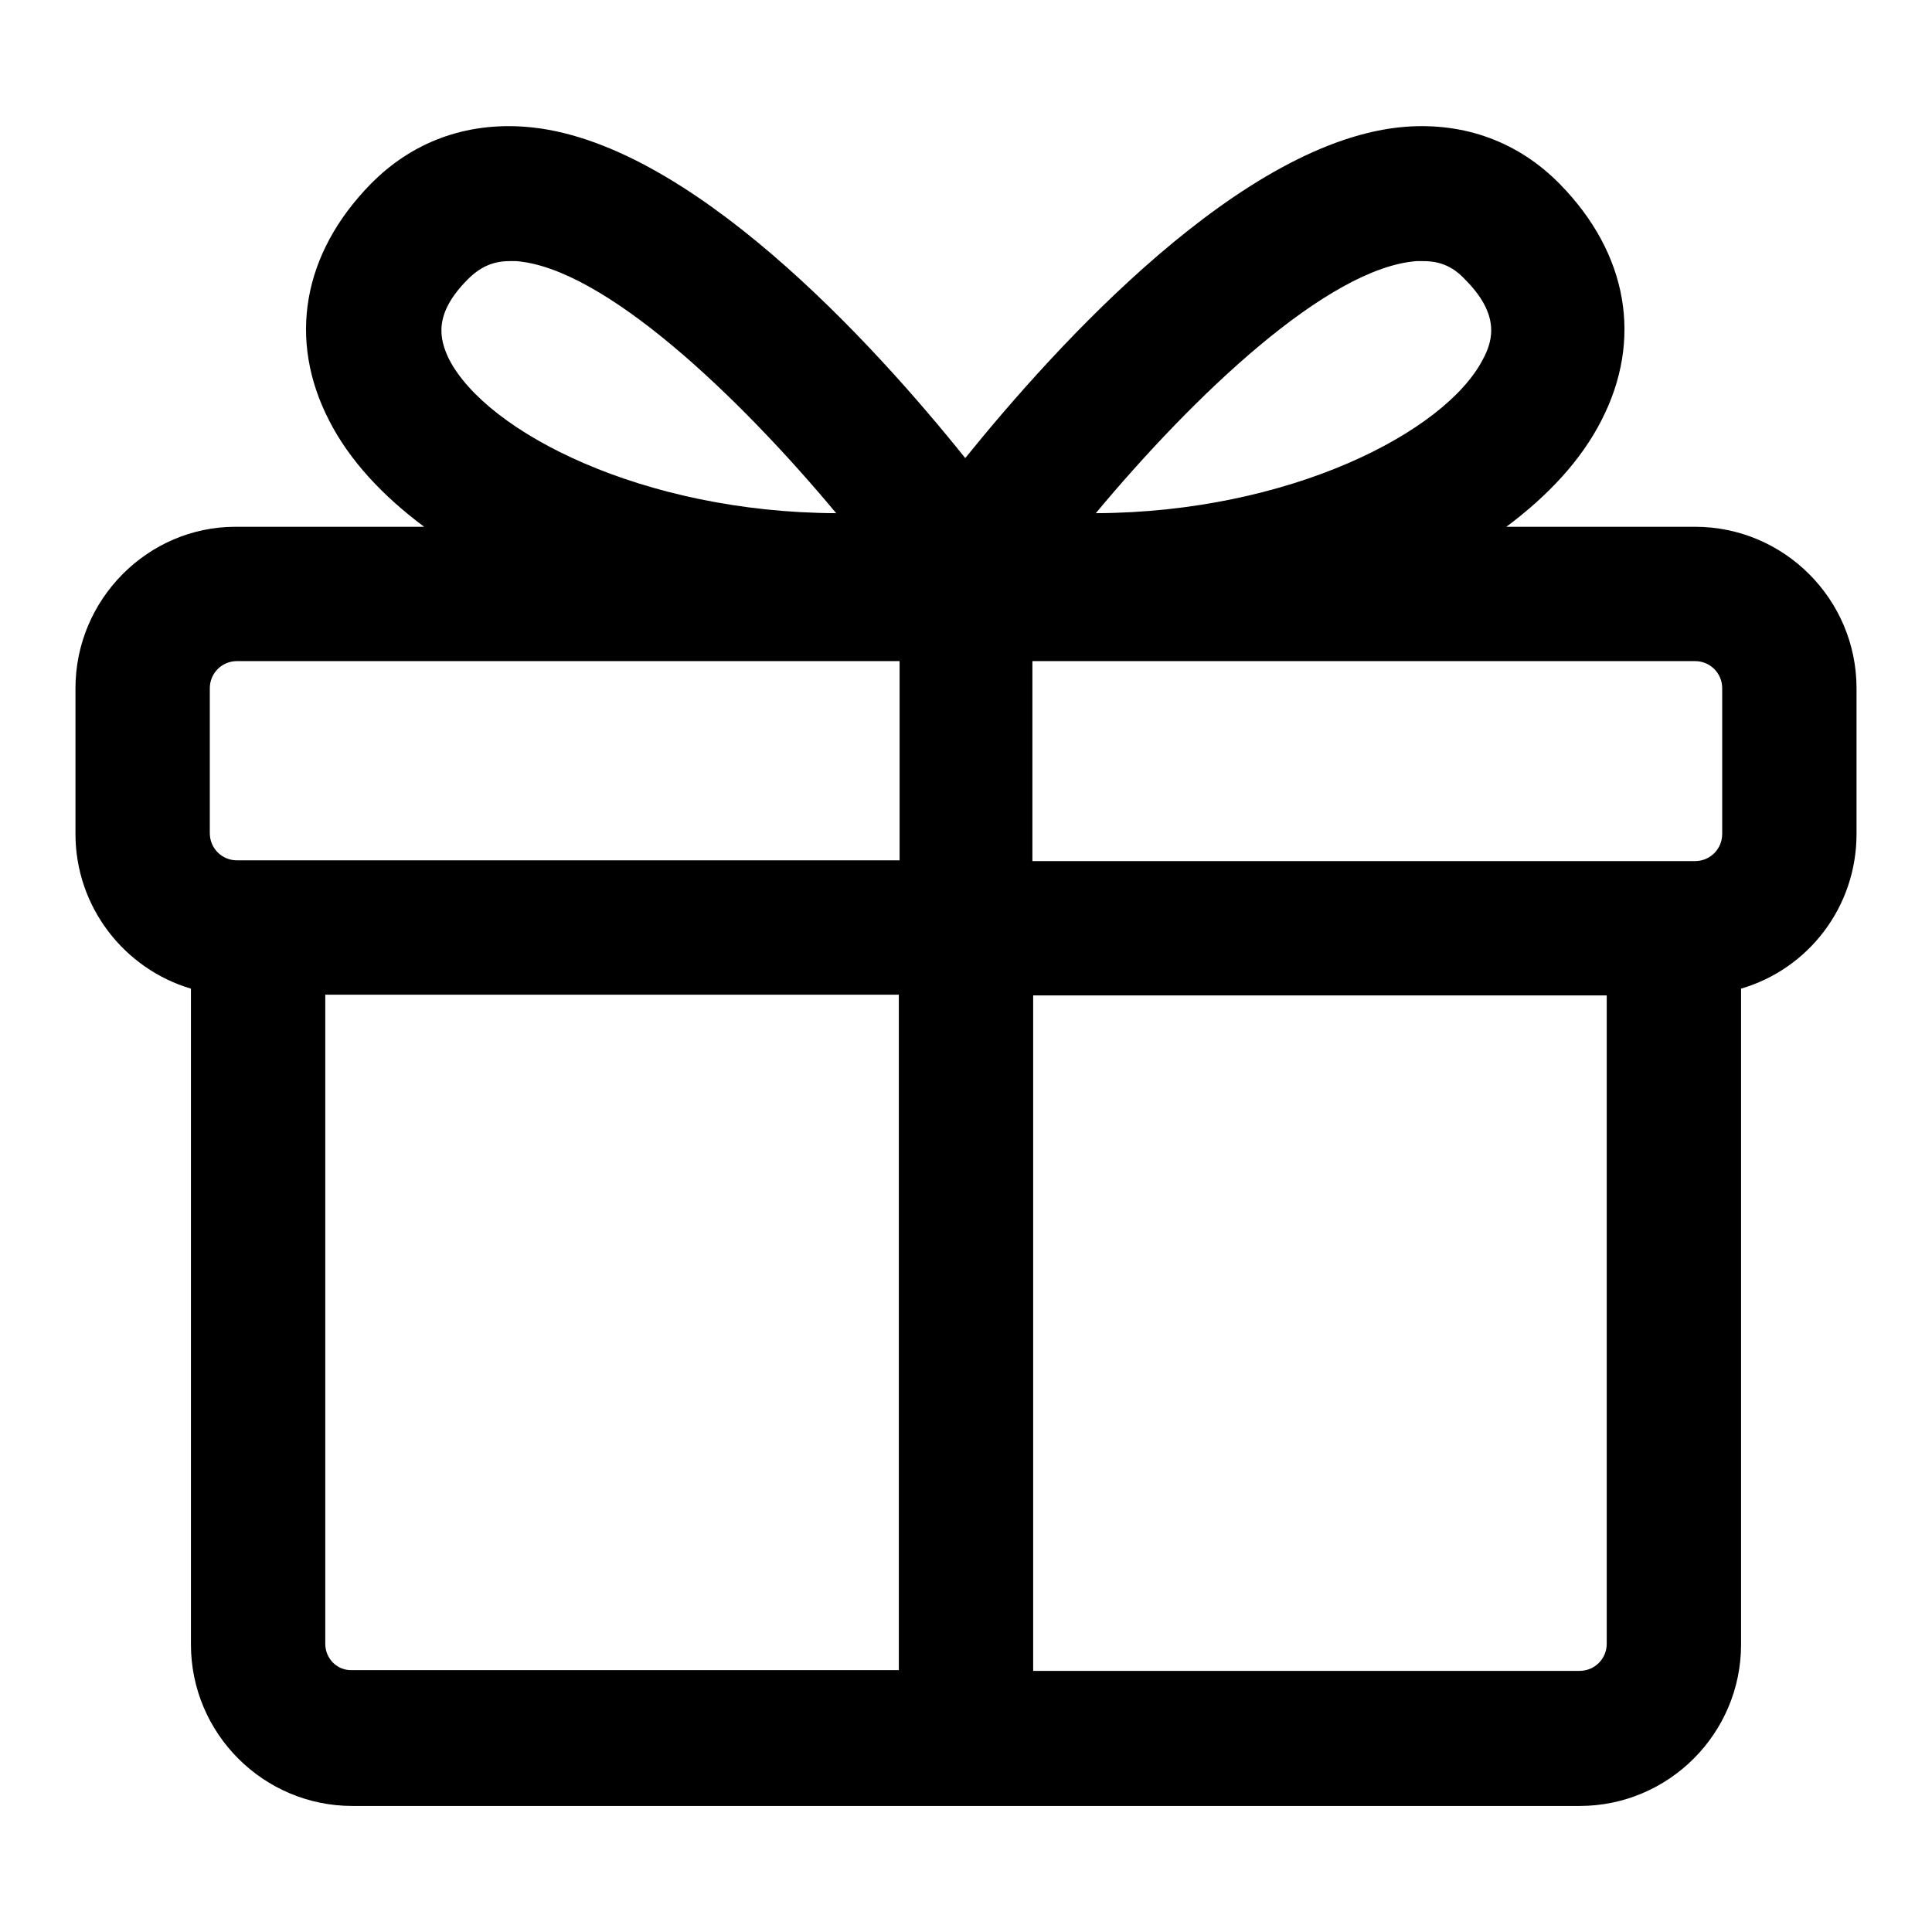
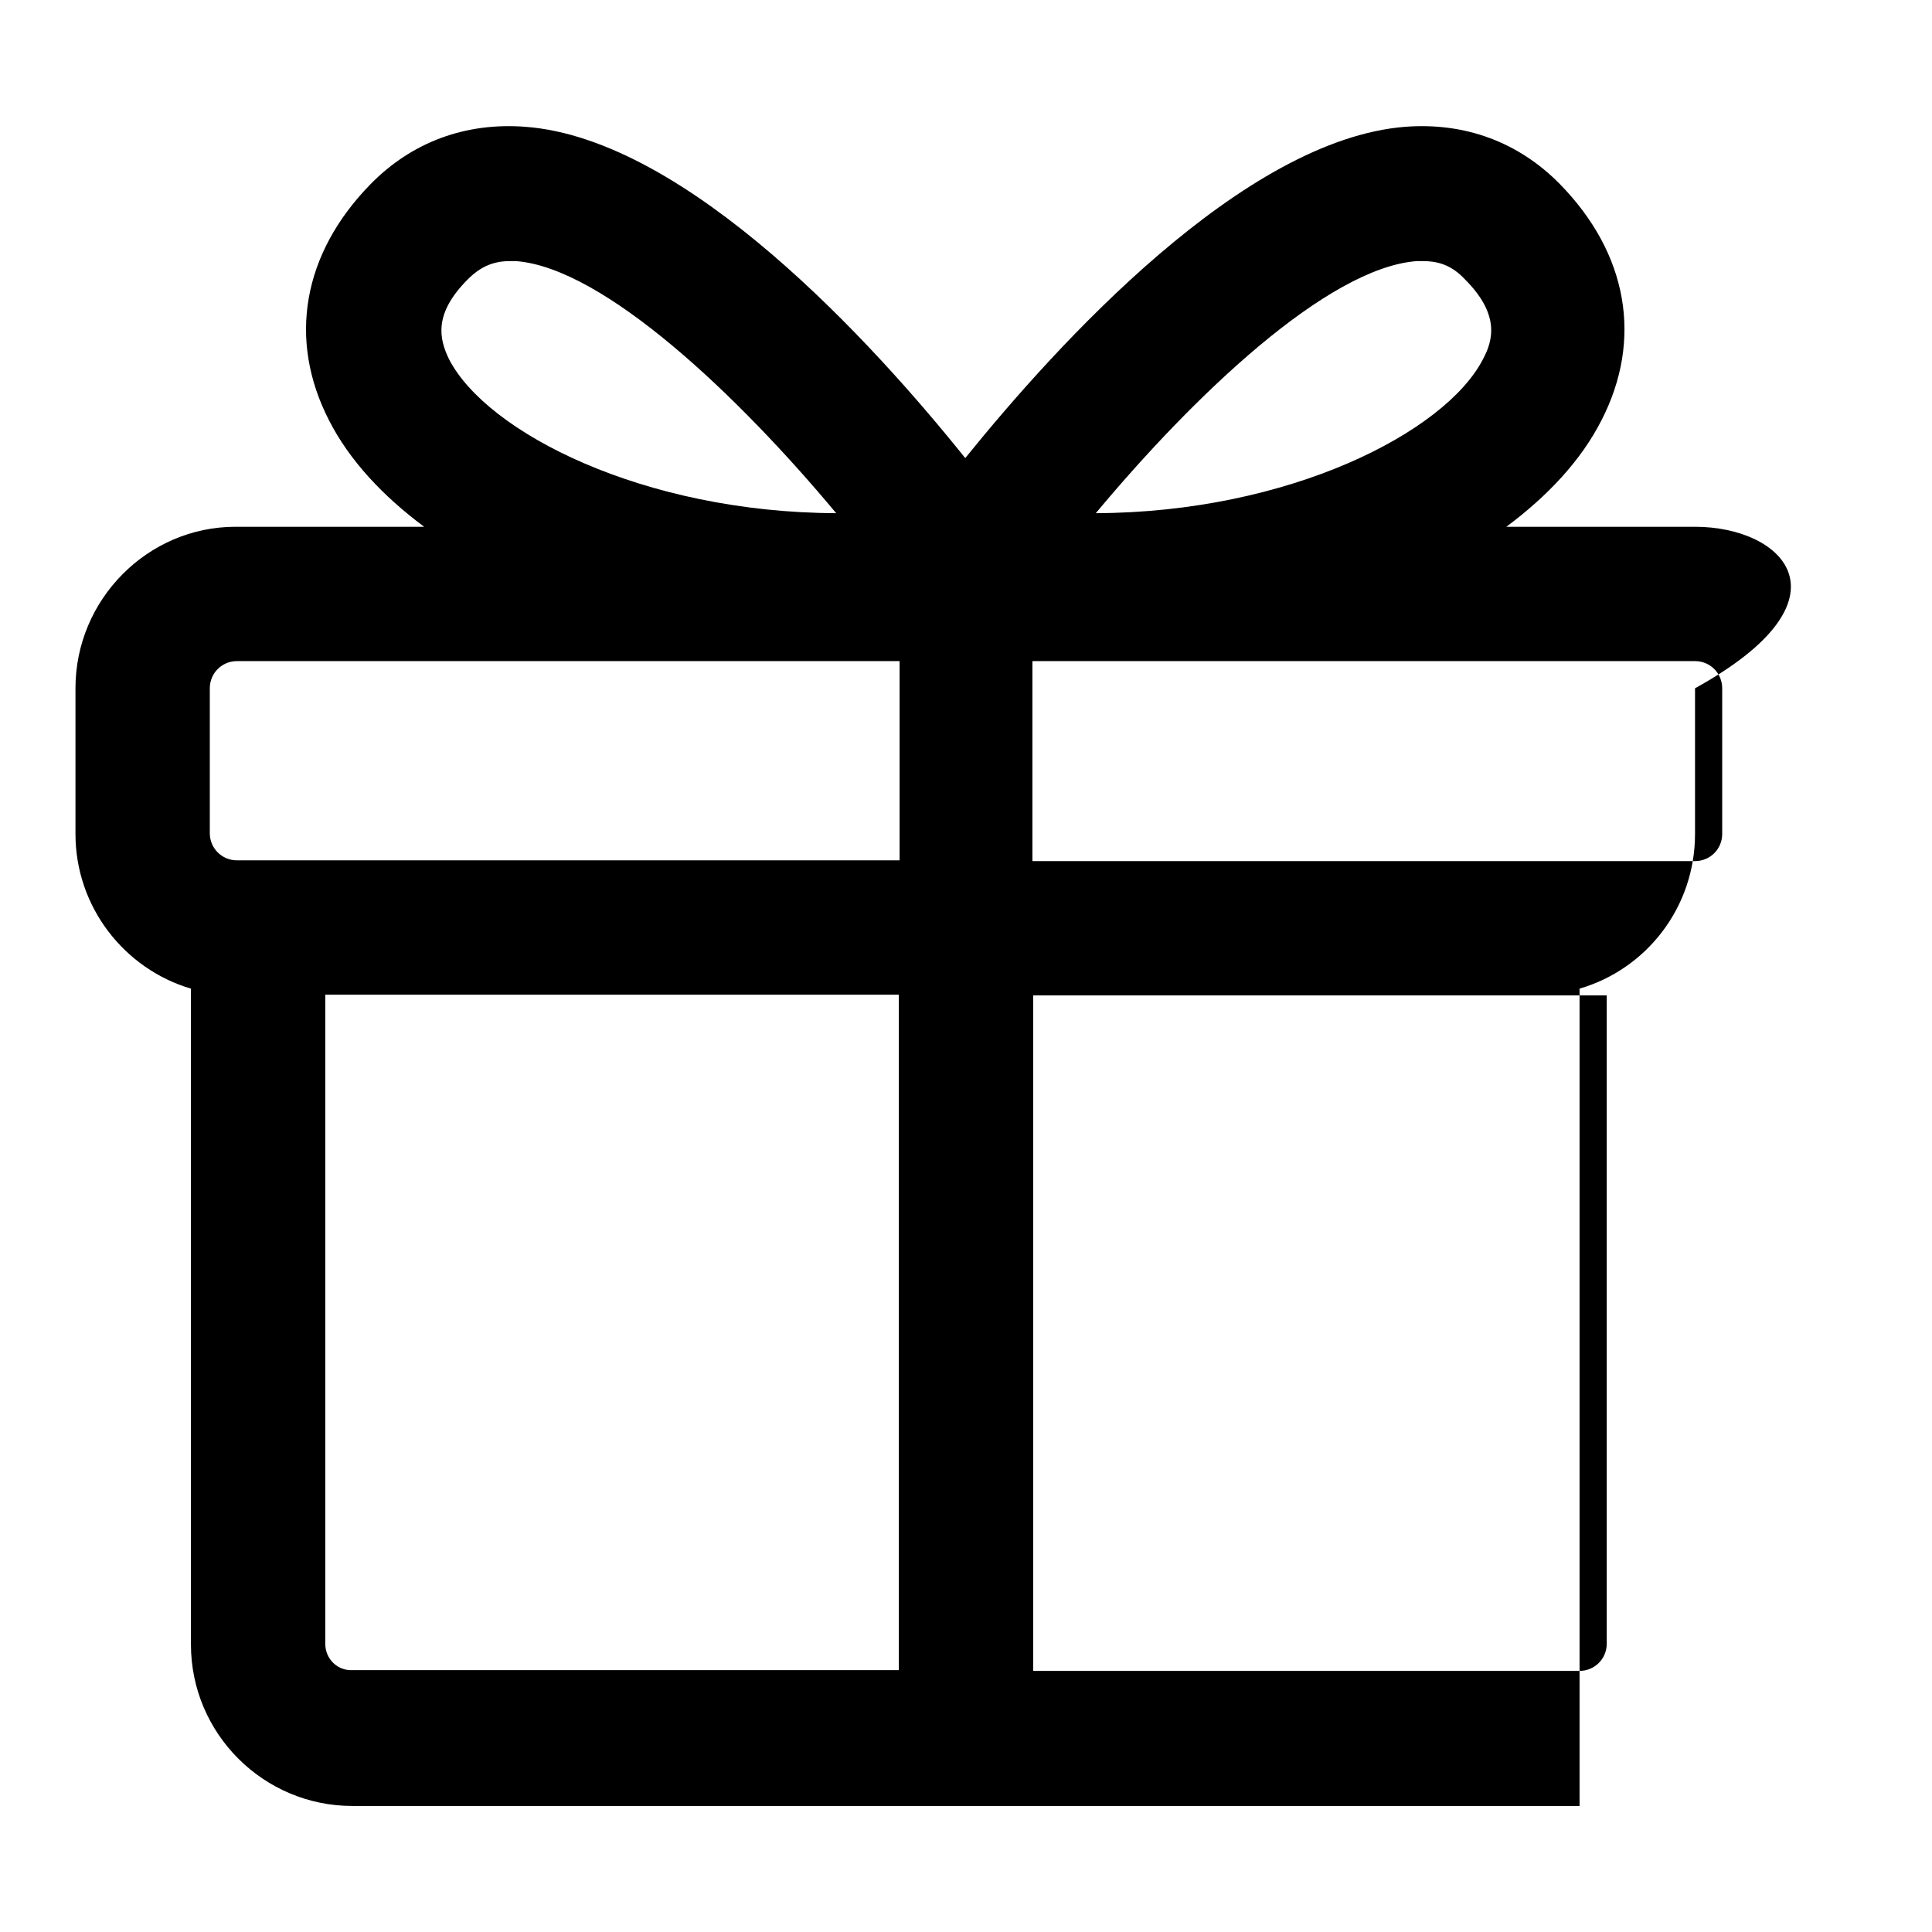
<svg xmlns="http://www.w3.org/2000/svg" version="1.1" x="0px" y="0px" viewBox="0 0 256 256" enable-background="new 0 0 256 256" xml:space="preserve">
  <g>
-     <path fill="#000000" d="M224.6,69.8h-25c5.5-4.1,9.9-8.8,12.6-14.1c5.5-10.7,3.5-22.1-5.5-31.3c-5.5-5.6-12.6-8.2-20.5-7.6 c-21.5,1.7-46.1,28.8-58.3,43.9c-12.1-15.1-36.8-42.3-58.3-43.9c-7.9-0.6-15,2-20.5,7.6c-9,9.2-11,20.6-5.5,31.3 c2.7,5.3,7.1,10,12.6,14.1h-25C19.6,69.8,10,79.4,10,91.2v19.3c0,9.7,6.5,17.9,15.3,20.5v86.9c0,11.8,9.6,21.4,21.4,21.4h162.6 c11.8,0,21.4-9.6,21.4-21.4V131c8.9-2.6,15.3-10.8,15.3-20.5V91.2C246,79.4,236.4,69.8,224.6,69.8z M228.2,91.2v19.3 c0,2-1.6,3.6-3.6,3.6h-87.8V87.6h87.8C226.6,87.6,228.2,89.2,228.2,91.2z M187.7,34.6c0.3,0,0.6,0,0.9,0c2.2,0,3.9,0.7,5.5,2.4 c4.6,4.6,3.8,8,2.4,10.6c-5,9.7-25.7,20.3-51.3,20.4C158.2,52.4,175.9,35.5,187.7,34.6z M62,37c1.6-1.6,3.3-2.4,5.5-2.4 c0.3,0,0.6,0,0.9,0C80,35.5,97.8,52.4,110.8,68c-25.6-0.1-46.3-10.7-51.3-20.4C58.2,44.9,57.4,41.6,62,37z M27.8,91.2 c0-2,1.6-3.6,3.6-3.6h87.8v26.4H31.4c-2,0-3.6-1.6-3.6-3.6V91.2L27.8,91.2z M43.1,217.8v-86h76v89.5H46.7 C44.7,221.4,43.1,219.8,43.1,217.8z M212.9,217.8c0,2-1.6,3.6-3.6,3.6h-72.4v-89.5h76V217.8z" />
+     <path fill="#000000" d="M224.6,69.8h-25c5.5-4.1,9.9-8.8,12.6-14.1c5.5-10.7,3.5-22.1-5.5-31.3c-5.5-5.6-12.6-8.2-20.5-7.6 c-21.5,1.7-46.1,28.8-58.3,43.9c-12.1-15.1-36.8-42.3-58.3-43.9c-7.9-0.6-15,2-20.5,7.6c-9,9.2-11,20.6-5.5,31.3 c2.7,5.3,7.1,10,12.6,14.1h-25C19.6,69.8,10,79.4,10,91.2v19.3c0,9.7,6.5,17.9,15.3,20.5v86.9c0,11.8,9.6,21.4,21.4,21.4h162.6 V131c8.9-2.6,15.3-10.8,15.3-20.5V91.2C246,79.4,236.4,69.8,224.6,69.8z M228.2,91.2v19.3 c0,2-1.6,3.6-3.6,3.6h-87.8V87.6h87.8C226.6,87.6,228.2,89.2,228.2,91.2z M187.7,34.6c0.3,0,0.6,0,0.9,0c2.2,0,3.9,0.7,5.5,2.4 c4.6,4.6,3.8,8,2.4,10.6c-5,9.7-25.7,20.3-51.3,20.4C158.2,52.4,175.9,35.5,187.7,34.6z M62,37c1.6-1.6,3.3-2.4,5.5-2.4 c0.3,0,0.6,0,0.9,0C80,35.5,97.8,52.4,110.8,68c-25.6-0.1-46.3-10.7-51.3-20.4C58.2,44.9,57.4,41.6,62,37z M27.8,91.2 c0-2,1.6-3.6,3.6-3.6h87.8v26.4H31.4c-2,0-3.6-1.6-3.6-3.6V91.2L27.8,91.2z M43.1,217.8v-86h76v89.5H46.7 C44.7,221.4,43.1,219.8,43.1,217.8z M212.9,217.8c0,2-1.6,3.6-3.6,3.6h-72.4v-89.5h76V217.8z" />
  </g>
</svg>